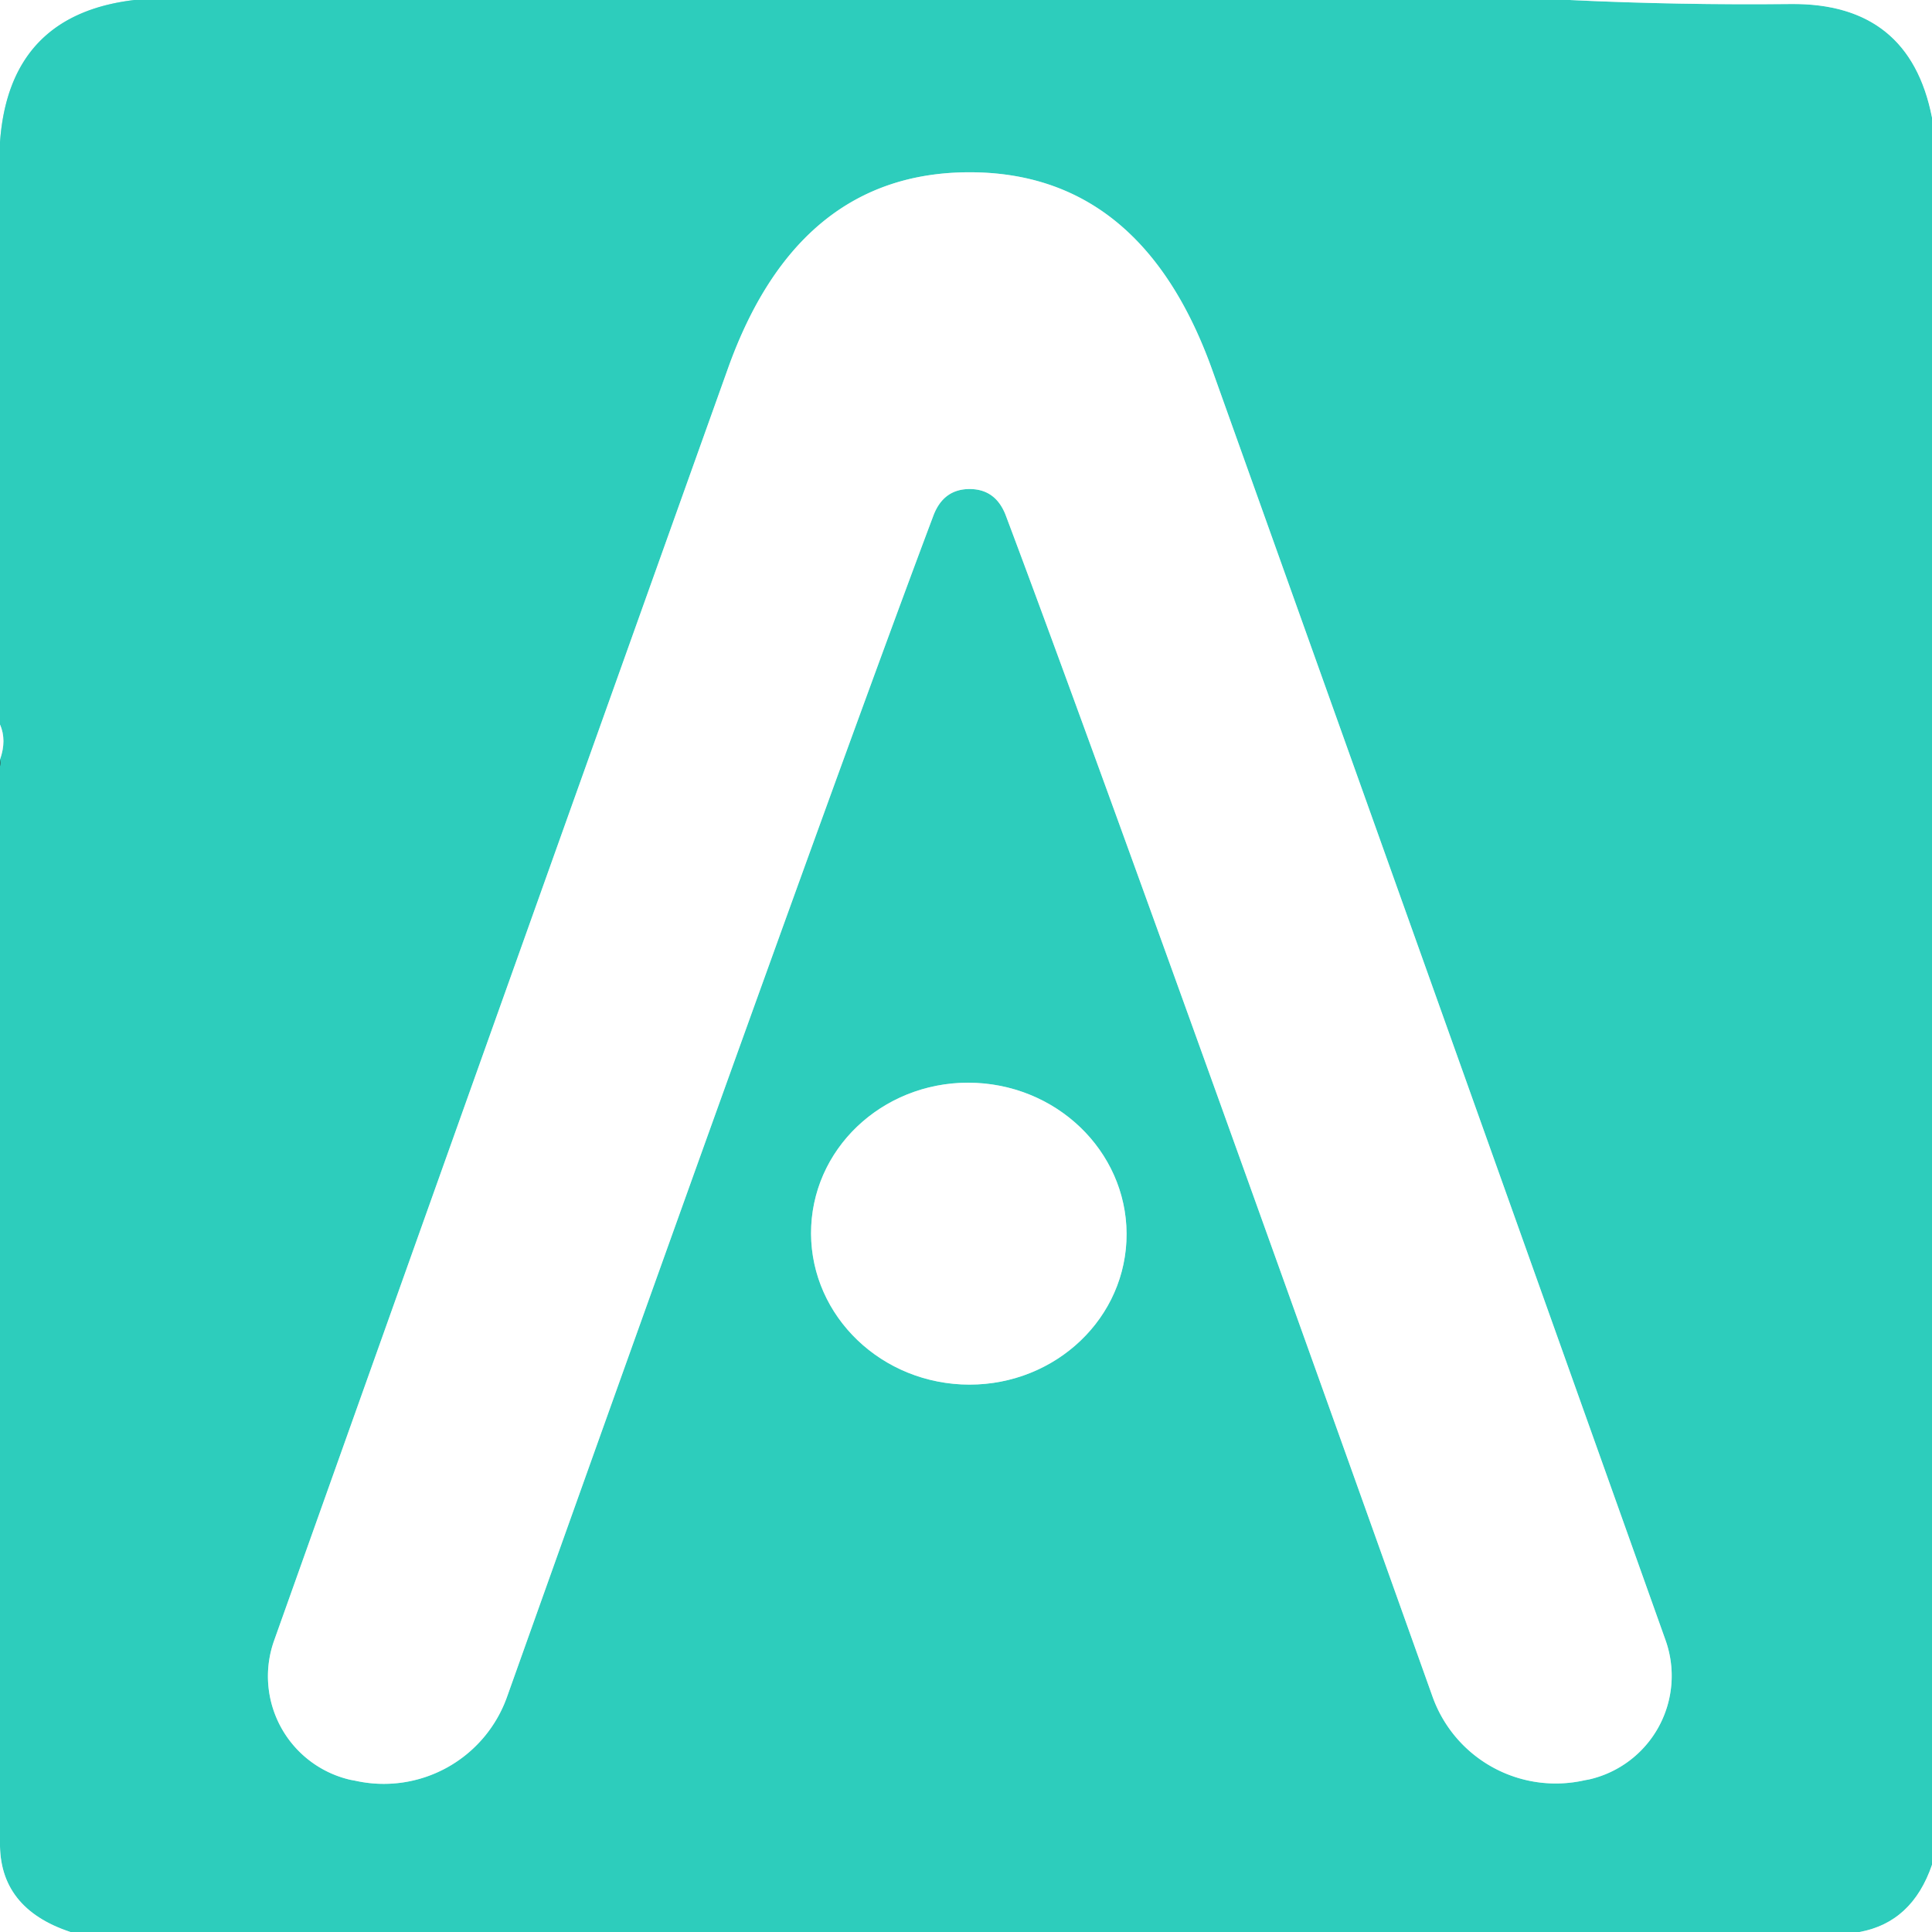
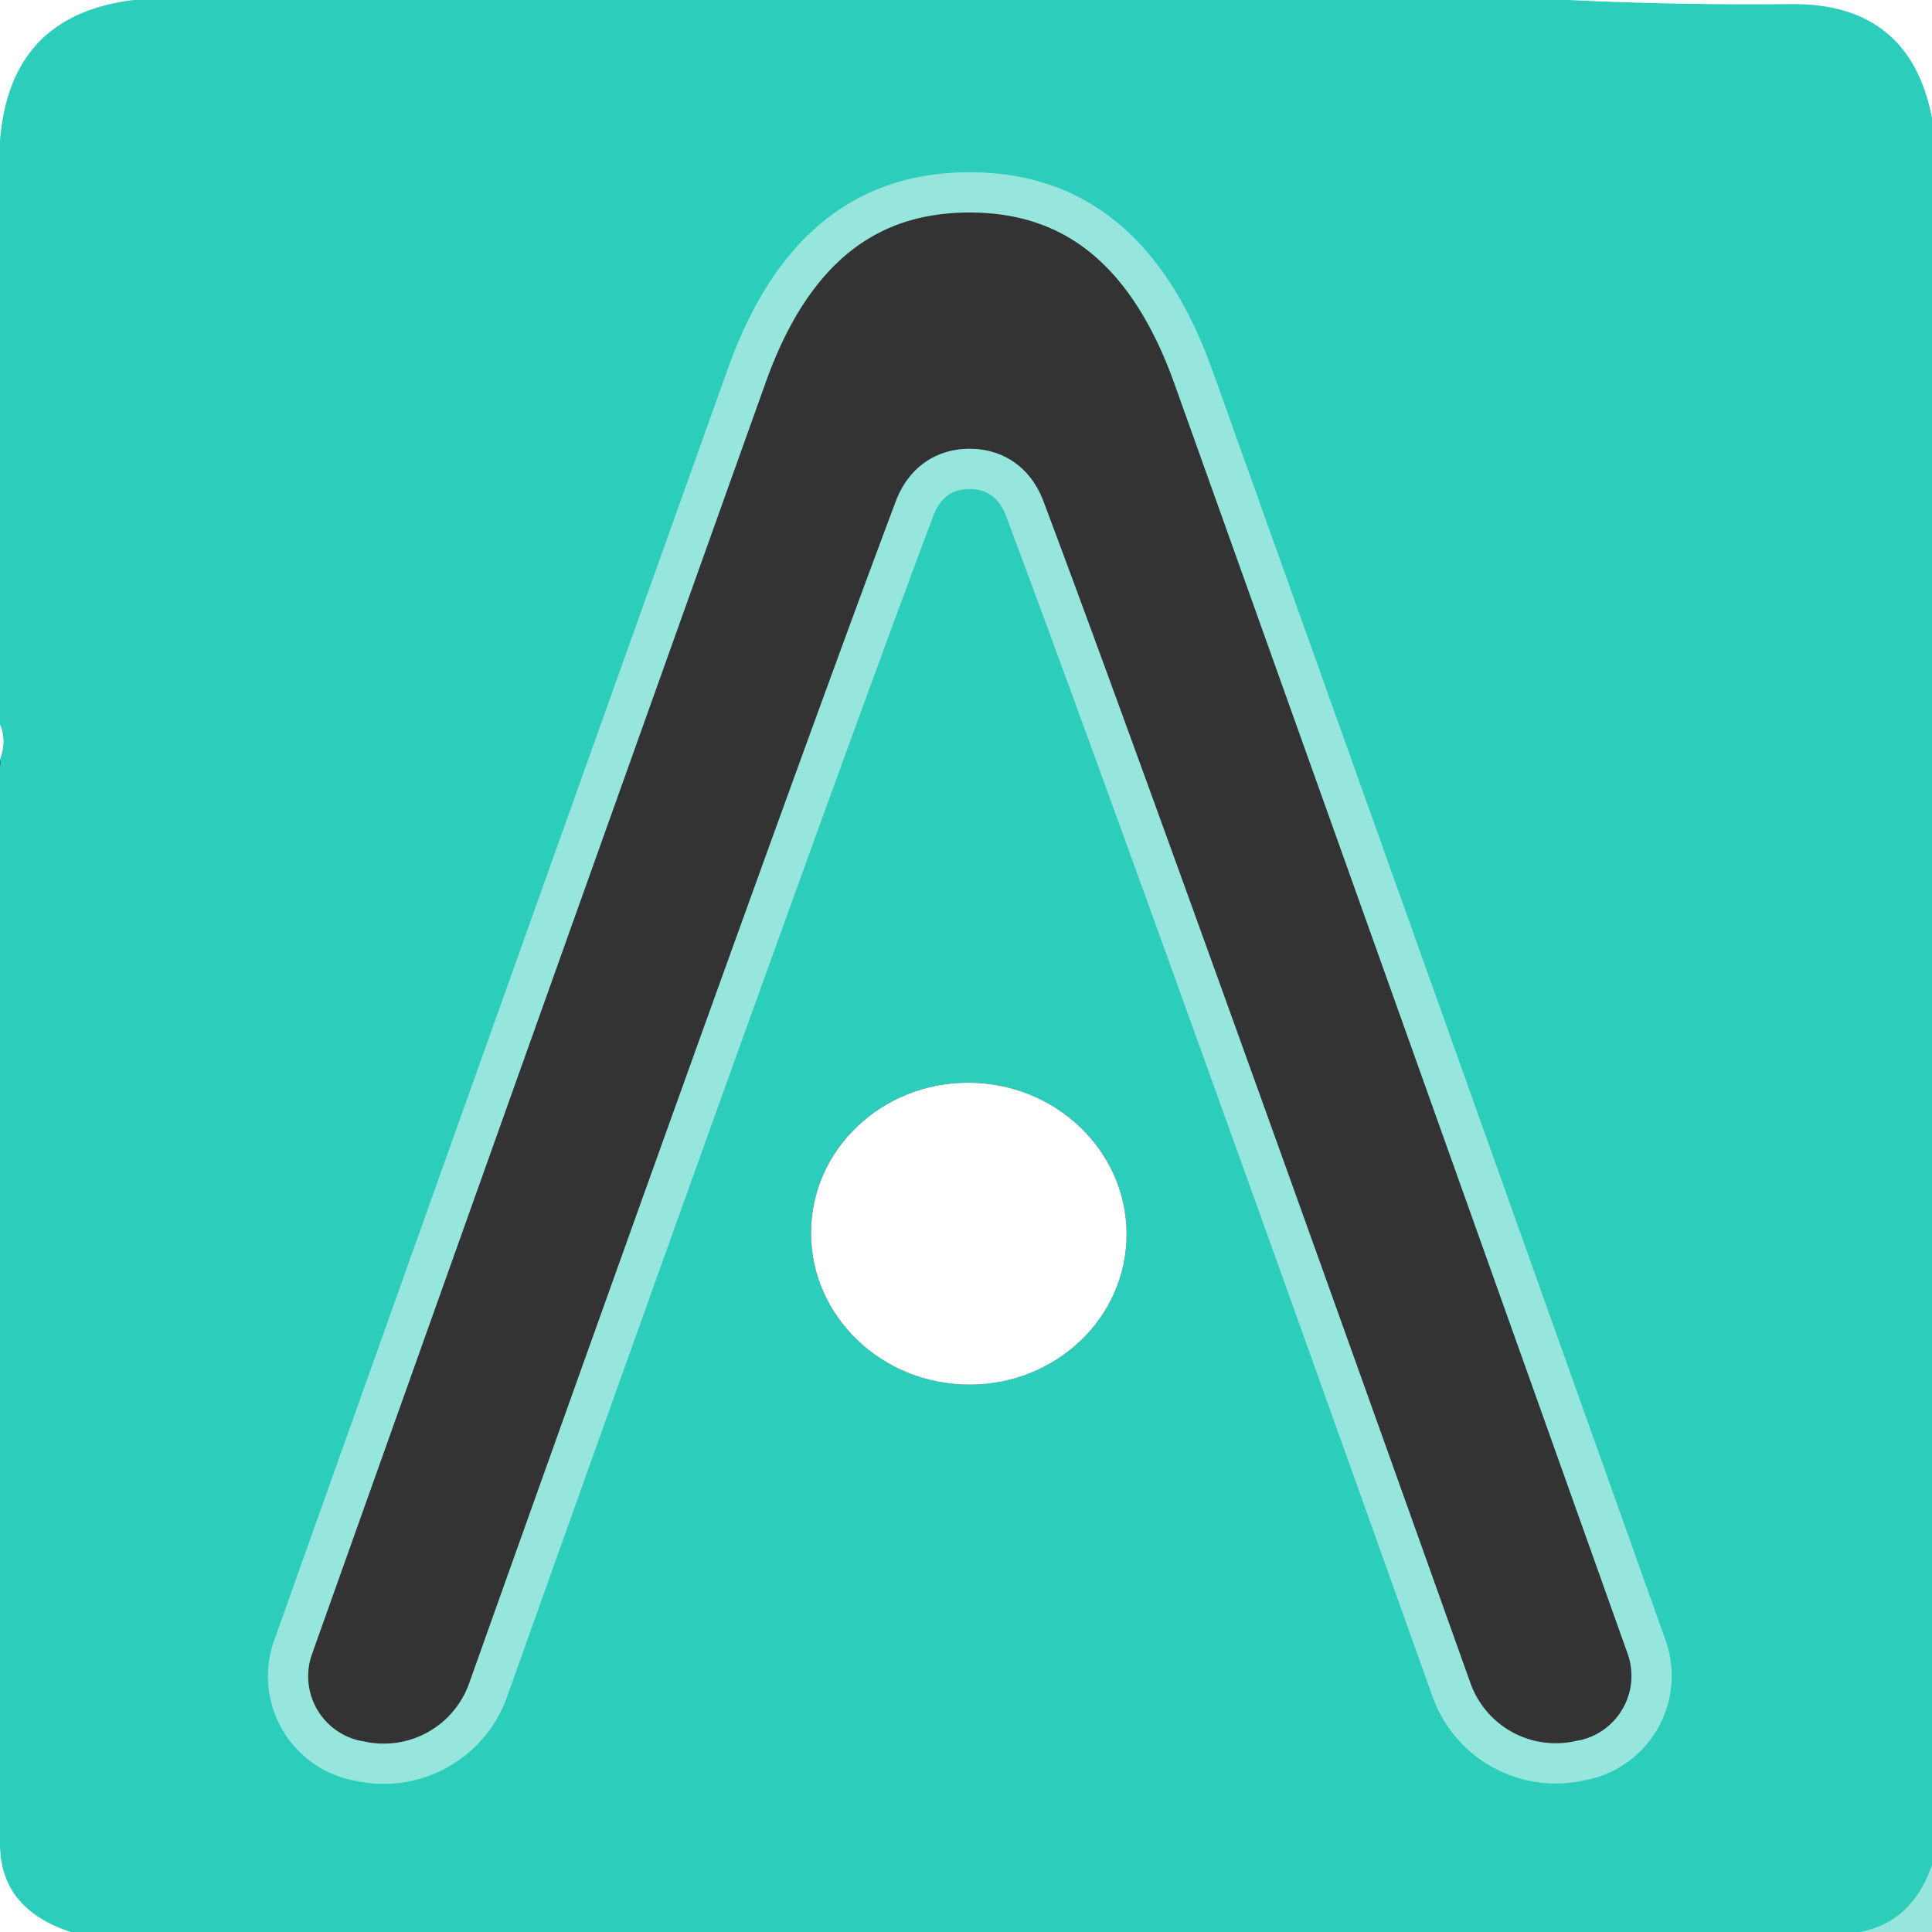
<svg xmlns="http://www.w3.org/2000/svg" version="1.1" viewBox="0.00 0.00 48.00 48.00">
  <rect x="0.00" y="0.00" width="48.00" height="48.00" fill="#333333" stroke="none" />
  <g stroke-width="2.00" fill="none" stroke-linecap="butt">
    <path stroke="#96e6de" vector-effect="non-scaling-stroke" d="   M 5.17 0.00   Q -0.32 -0.52 0.00 4.59" />
    <path stroke="#96e6de" vector-effect="non-scaling-stroke" d="   M 38.99 0.00   Q 41.74 0.13 44.49 0.10   Q 47.44 0.07 48.00 2.92" />
    <path stroke="#96e6de" vector-effect="non-scaling-stroke" d="   M 48.00 46.33   Q 47.51 47.76 46.20 48.00" />
    <path stroke="#96e6de" vector-effect="non-scaling-stroke" d="   M 1.75 48.00   Q -0.03 47.41 0.00 45.76" />
    <path stroke="#96e6de" vector-effect="non-scaling-stroke" d="   M 0.00 33.84   L 0.00 19.04" />
    <path stroke="#96e6de" vector-effect="non-scaling-stroke" d="   M 0.00 18.87   Q 0.17 18.39 0.00 18.00" />
    <path stroke="#96e6de" vector-effect="non-scaling-stroke" d="   M 24.09 12.15   Q 24.74 12.15 24.99 12.81   Q 27.56 19.64 35.59 42.15   A 3.25 3.25 0.0 0 0 39.37 44.23   L 39.48 44.21   A 2.64 2.64 0.0 0 0 41.38 40.75   Q 35.38 23.91 30.11 9.17   Q 28.35 4.28 24.09 4.28   Q 19.82 4.28 18.08 9.17   Q 12.81 23.91 6.81 40.76   A 2.64 2.64 0.0 0 0 8.71 44.22   L 8.82 44.24   A 3.25 3.25 0.0 0 0 12.60 42.15   Q 20.62 19.64 23.19 12.81   Q 23.44 12.15 24.09 12.15" />
-     <path stroke="#96e6de" vector-effect="non-scaling-stroke" d="   M 20.155 30.459   A 3.92 3.75 -177.2 0 0 23.887 34.395   A 3.92 3.75 -177.2 0 0 27.985 30.841   A 3.92 3.75 -177.2 0 0 24.253 26.904   A 3.92 3.75 -177.2 0 0 20.155 30.459" />
  </g>
  <path fill="#ffffff" d="   M 5.17 0.00   Q -0.32 -0.52 0.00 4.59   L 0.00 0.00   L 5.17 0.00   Z" />
  <path fill="#2dcdbc" d="   M 38.99 0.00   Q 41.74 0.13 44.49 0.10   Q 47.44 0.07 48.00 2.92   L 48.00 46.33   Q 47.51 47.76 46.20 48.00   L 1.75 48.00   Q -0.03 47.41 0.00 45.76   L 0.00 33.84   L 0.00 19.04   Q 0.02 18.95 0.00 18.87   Q 0.17 18.39 0.00 18.00   L 0.00 4.59   Q -0.32 -0.52 5.17 0.00   L 38.99 0.00   Z   M 24.09 12.15   Q 24.74 12.15 24.99 12.81   Q 27.56 19.64 35.59 42.15   A 3.25 3.25 0.0 0 0 39.37 44.23   L 39.48 44.21   A 2.64 2.64 0.0 0 0 41.38 40.75   Q 35.38 23.91 30.11 9.17   Q 28.35 4.28 24.09 4.28   Q 19.82 4.28 18.08 9.17   Q 12.81 23.91 6.81 40.76   A 2.64 2.64 0.0 0 0 8.71 44.22   L 8.82 44.24   A 3.25 3.25 0.0 0 0 12.60 42.15   Q 20.62 19.64 23.19 12.81   Q 23.44 12.15 24.09 12.15   Z   M 20.155 30.459   A 3.92 3.75 -177.2 0 0 23.887 34.395   A 3.92 3.75 -177.2 0 0 27.985 30.841   A 3.92 3.75 -177.2 0 0 24.253 26.904   A 3.92 3.75 -177.2 0 0 20.155 30.459   Z" />
  <path fill="#ffffff" d="   M 48.00 0.00   L 48.00 2.92   Q 47.44 0.07 44.49 0.10   Q 41.74 0.13 38.99 0.00   L 48.00 0.00   Z" />
-   <path fill="#ffffff" d="   M 24.09 4.28   Q 28.35 4.28 30.11 9.17   Q 35.38 23.91 41.38 40.75   A 2.64 2.64 0.0 0 1 39.48 44.21   L 39.37 44.23   A 3.25 3.25 0.0 0 1 35.59 42.15   Q 27.56 19.64 24.99 12.81   Q 24.74 12.15 24.09 12.15   Q 23.44 12.15 23.19 12.81   Q 20.62 19.64 12.60 42.15   A 3.25 3.25 0.0 0 1 8.82 44.24   L 8.71 44.22   A 2.64 2.64 0.0 0 1 6.81 40.76   Q 12.81 23.91 18.08 9.17   Q 19.82 4.28 24.09 4.28   Z" />
  <path fill="#ffffff" d="   M 0.00 18.87   L 0.00 18.00   Q 0.17 18.39 0.00 18.87   Z" />
  <path fill="#ffffff" d="   M 0.00 33.84   L 0.00 19.04   L 0.00 33.84   Z" />
  <ellipse fill="#ffffff" cx="0.00" cy="0.00" transform="translate(24.07,30.65) rotate(-177.2)" rx="3.92" ry="3.75" />
  <path fill="#ffffff" d="   M 1.75 48.00   L 0.00 48.00   L 0.00 45.76   Q -0.03 47.41 1.75 48.00   Z" />
-   <path fill="#ffffff" d="   M 48.00 46.33   L 48.00 48.00   L 46.20 48.00   Q 47.51 47.76 48.00 46.33   Z" />
</svg>